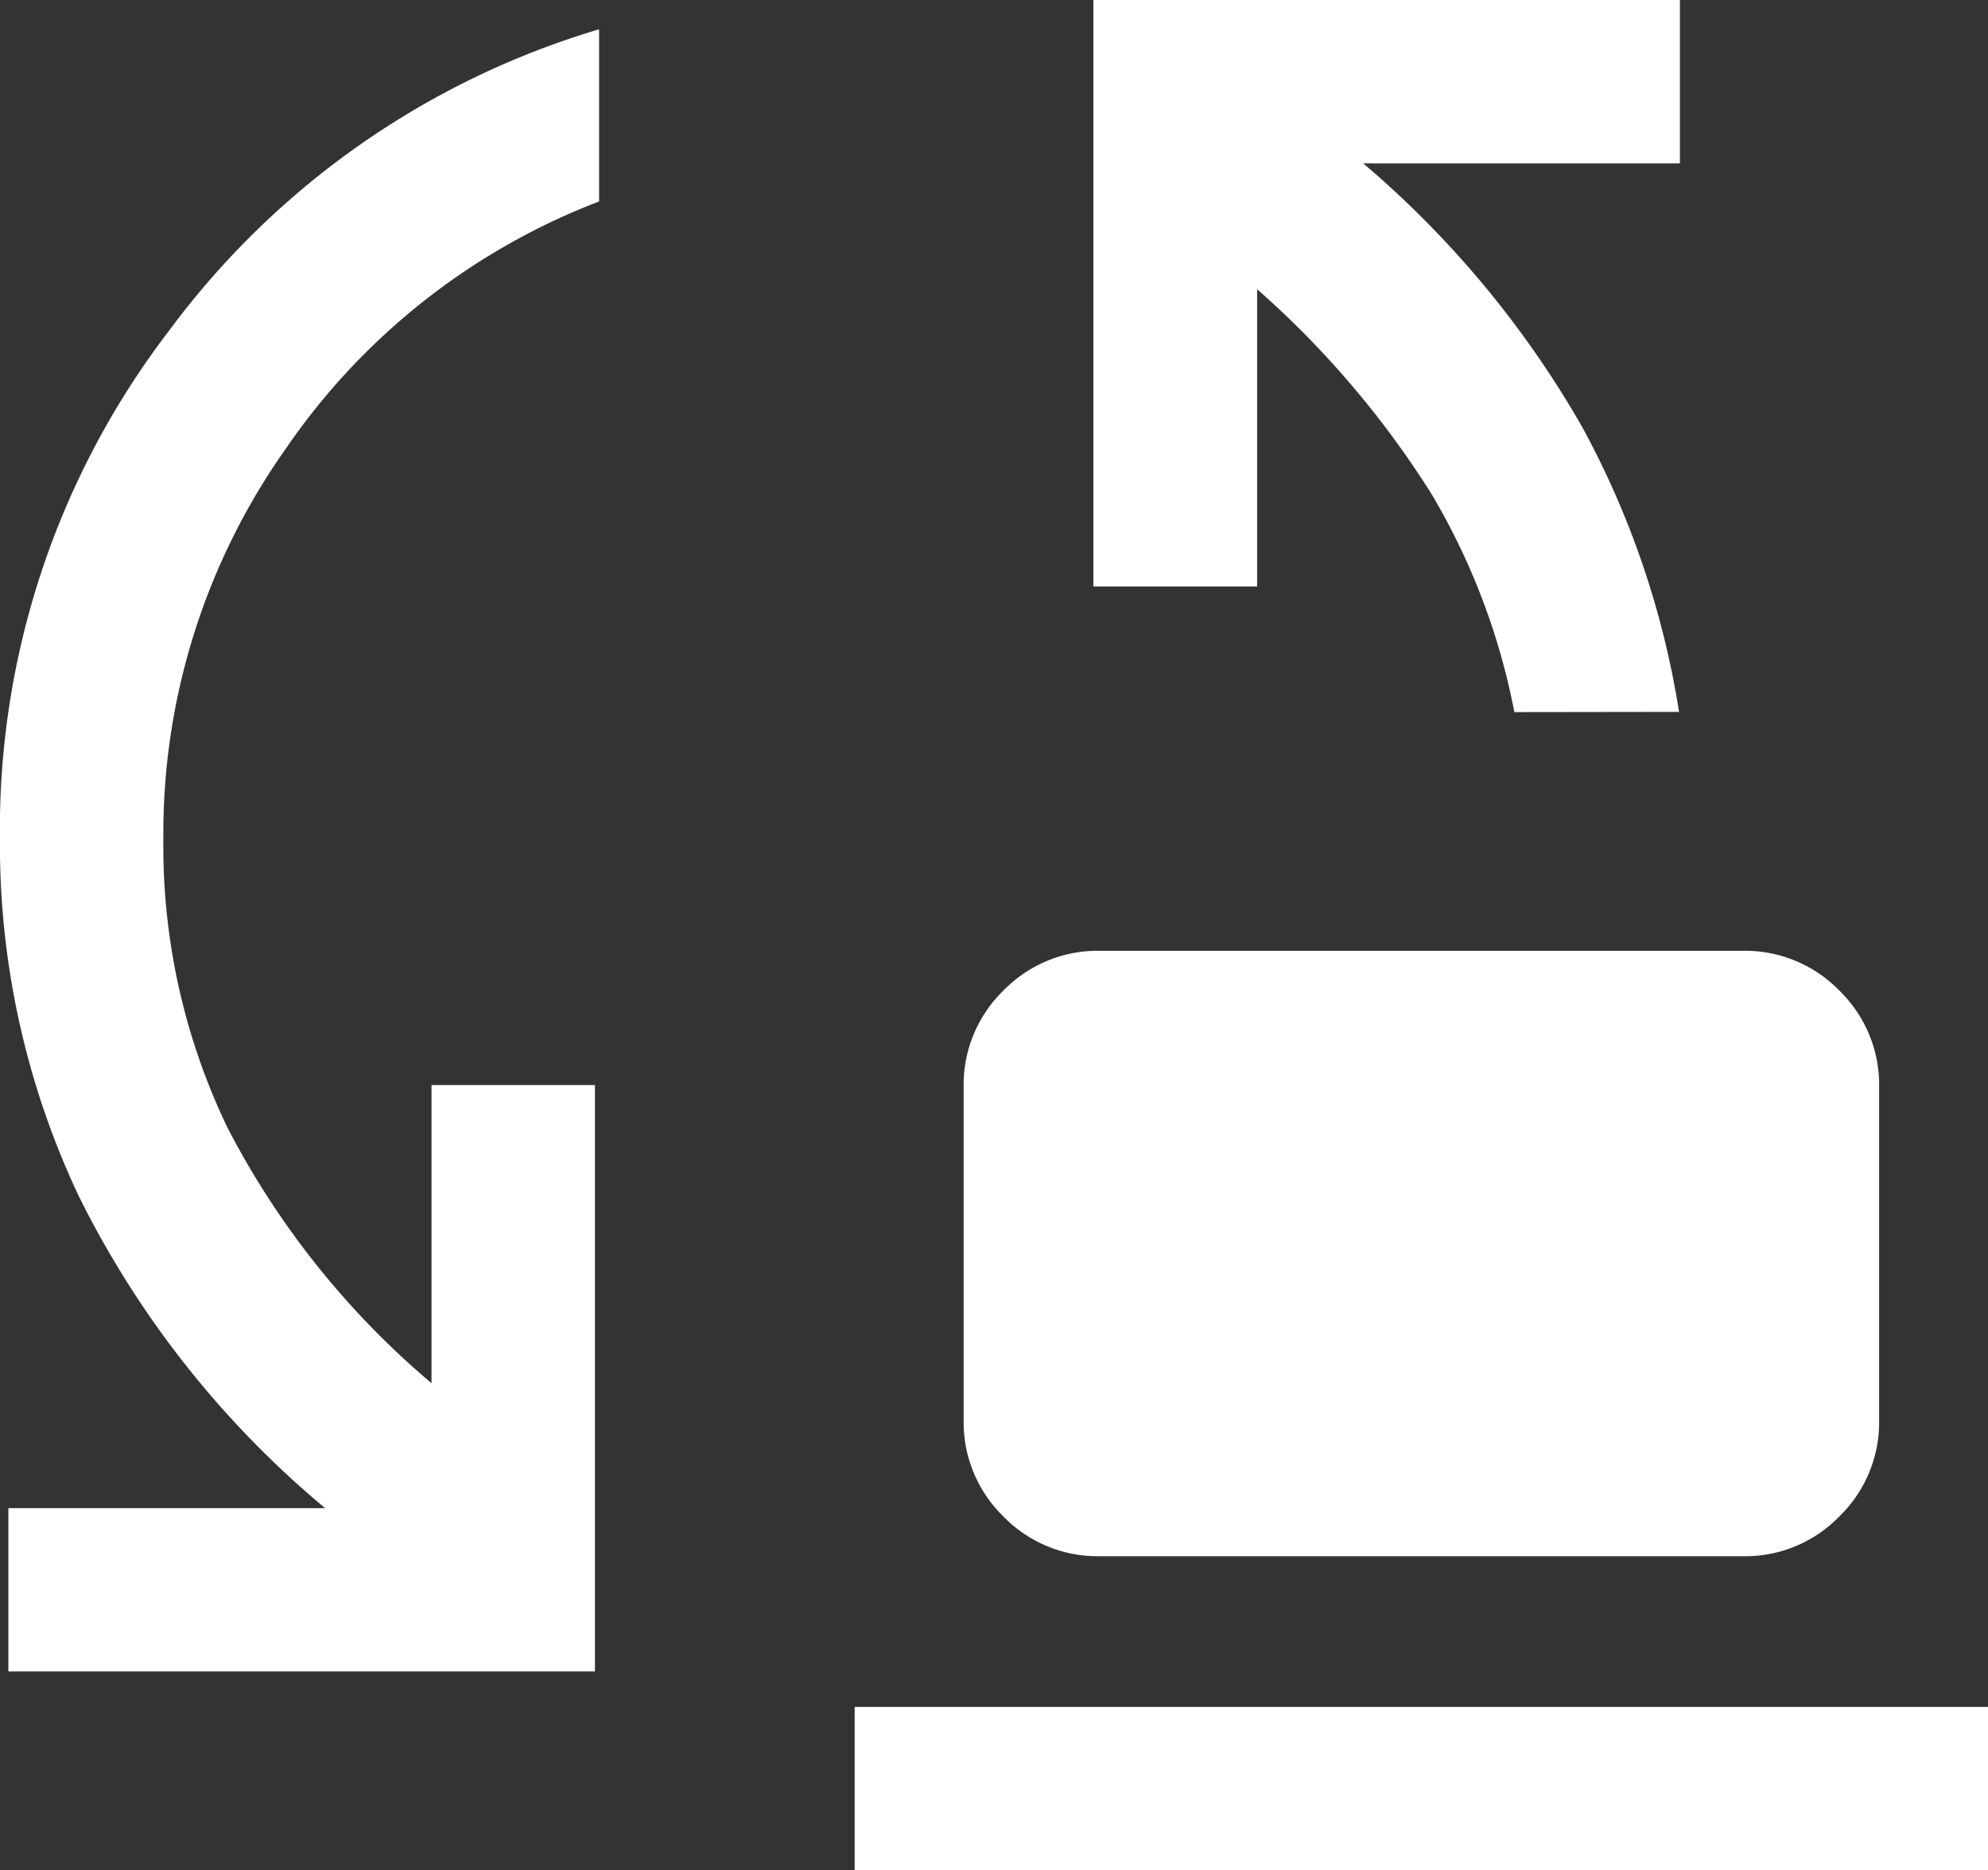
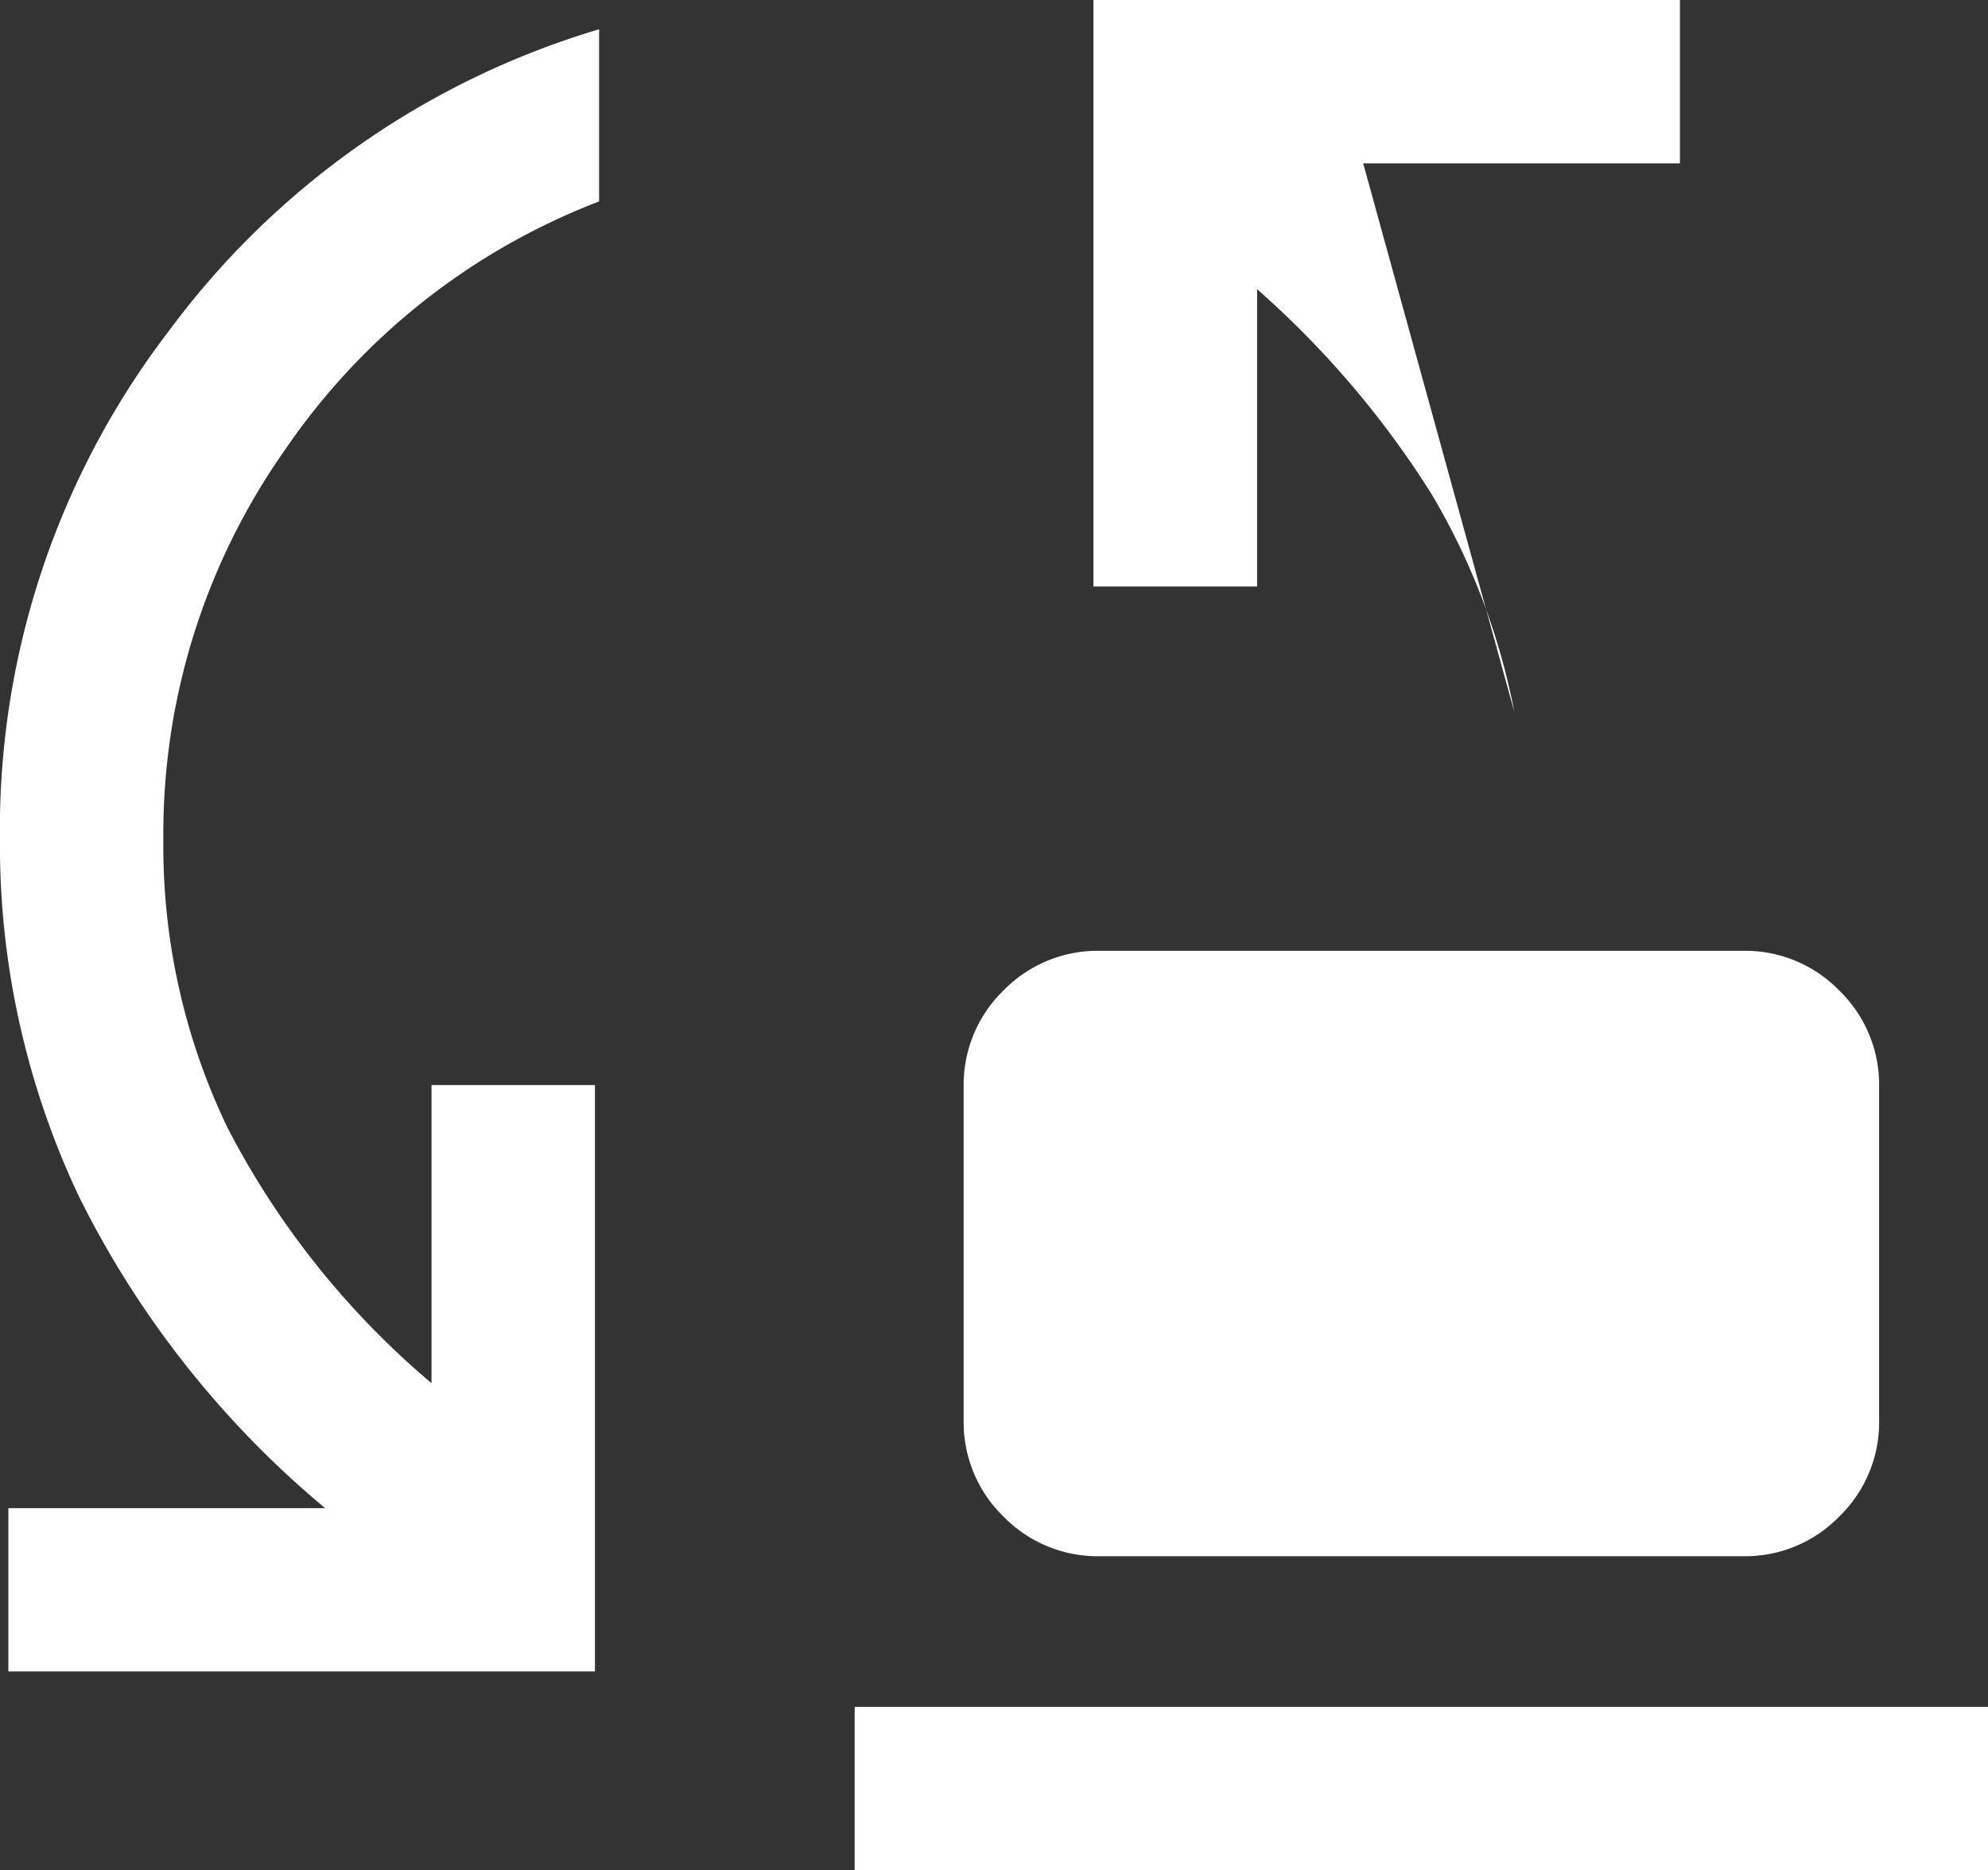
<svg xmlns="http://www.w3.org/2000/svg" width="34" height="31.993" viewBox="0 0 34 31.993">
  <rect x="0" y="0" width="34" height="31.993" fill="#333333" stroke="none" />
-   <path id="Path_14549" data-name="Path 14549" d="M195.9-774.739a11.611,11.611,0,0,0-1.41-3.719,16.03,16.03,0,0,0-2.99-3.515v5.084H188.7V-786.92h10.031v2.794h-5.417a16.953,16.953,0,0,1,3.74,4.5,15.059,15.059,0,0,1,1.662,4.883ZM188.809-760.3a2.246,2.246,0,0,1-1.648-.68,2.246,2.246,0,0,1-.68-1.648v-5.7a2.246,2.246,0,0,1,.68-1.648,2.246,2.246,0,0,1,1.648-.68h11a2.244,2.244,0,0,1,1.648.68,2.245,2.245,0,0,1,.681,1.648v5.7a2.245,2.245,0,0,1-.681,1.648,2.244,2.244,0,0,1-1.648.68Zm-18.666,1.971v-2.794h5.417a16.448,16.448,0,0,1-4.21-5.331,14.067,14.067,0,0,1-1.351-6.1,14.029,14.029,0,0,1,2.89-8.706,14.17,14.17,0,0,1,7.357-5.159v2.945a11.464,11.464,0,0,0-5.374,4.252,11.391,11.391,0,0,0-2.078,6.668,11.091,11.091,0,0,0,1.1,4.93,14.342,14.342,0,0,0,3.486,4.364v-5.1h2.795v10.031Zm14.474,3.4v-2.794H204v2.794Z" transform="translate(-170 786.92)" fill="#fff" />
+   <path id="Path_14549" data-name="Path 14549" d="M195.9-774.739a11.611,11.611,0,0,0-1.41-3.719,16.03,16.03,0,0,0-2.99-3.515v5.084H188.7V-786.92h10.031v2.794h-5.417ZM188.809-760.3a2.246,2.246,0,0,1-1.648-.68,2.246,2.246,0,0,1-.68-1.648v-5.7a2.246,2.246,0,0,1,.68-1.648,2.246,2.246,0,0,1,1.648-.68h11a2.244,2.244,0,0,1,1.648.68,2.245,2.245,0,0,1,.681,1.648v5.7a2.245,2.245,0,0,1-.681,1.648,2.244,2.244,0,0,1-1.648.68Zm-18.666,1.971v-2.794h5.417a16.448,16.448,0,0,1-4.21-5.331,14.067,14.067,0,0,1-1.351-6.1,14.029,14.029,0,0,1,2.89-8.706,14.17,14.17,0,0,1,7.357-5.159v2.945a11.464,11.464,0,0,0-5.374,4.252,11.391,11.391,0,0,0-2.078,6.668,11.091,11.091,0,0,0,1.1,4.93,14.342,14.342,0,0,0,3.486,4.364v-5.1h2.795v10.031Zm14.474,3.4v-2.794H204v2.794Z" transform="translate(-170 786.92)" fill="#fff" />
</svg>